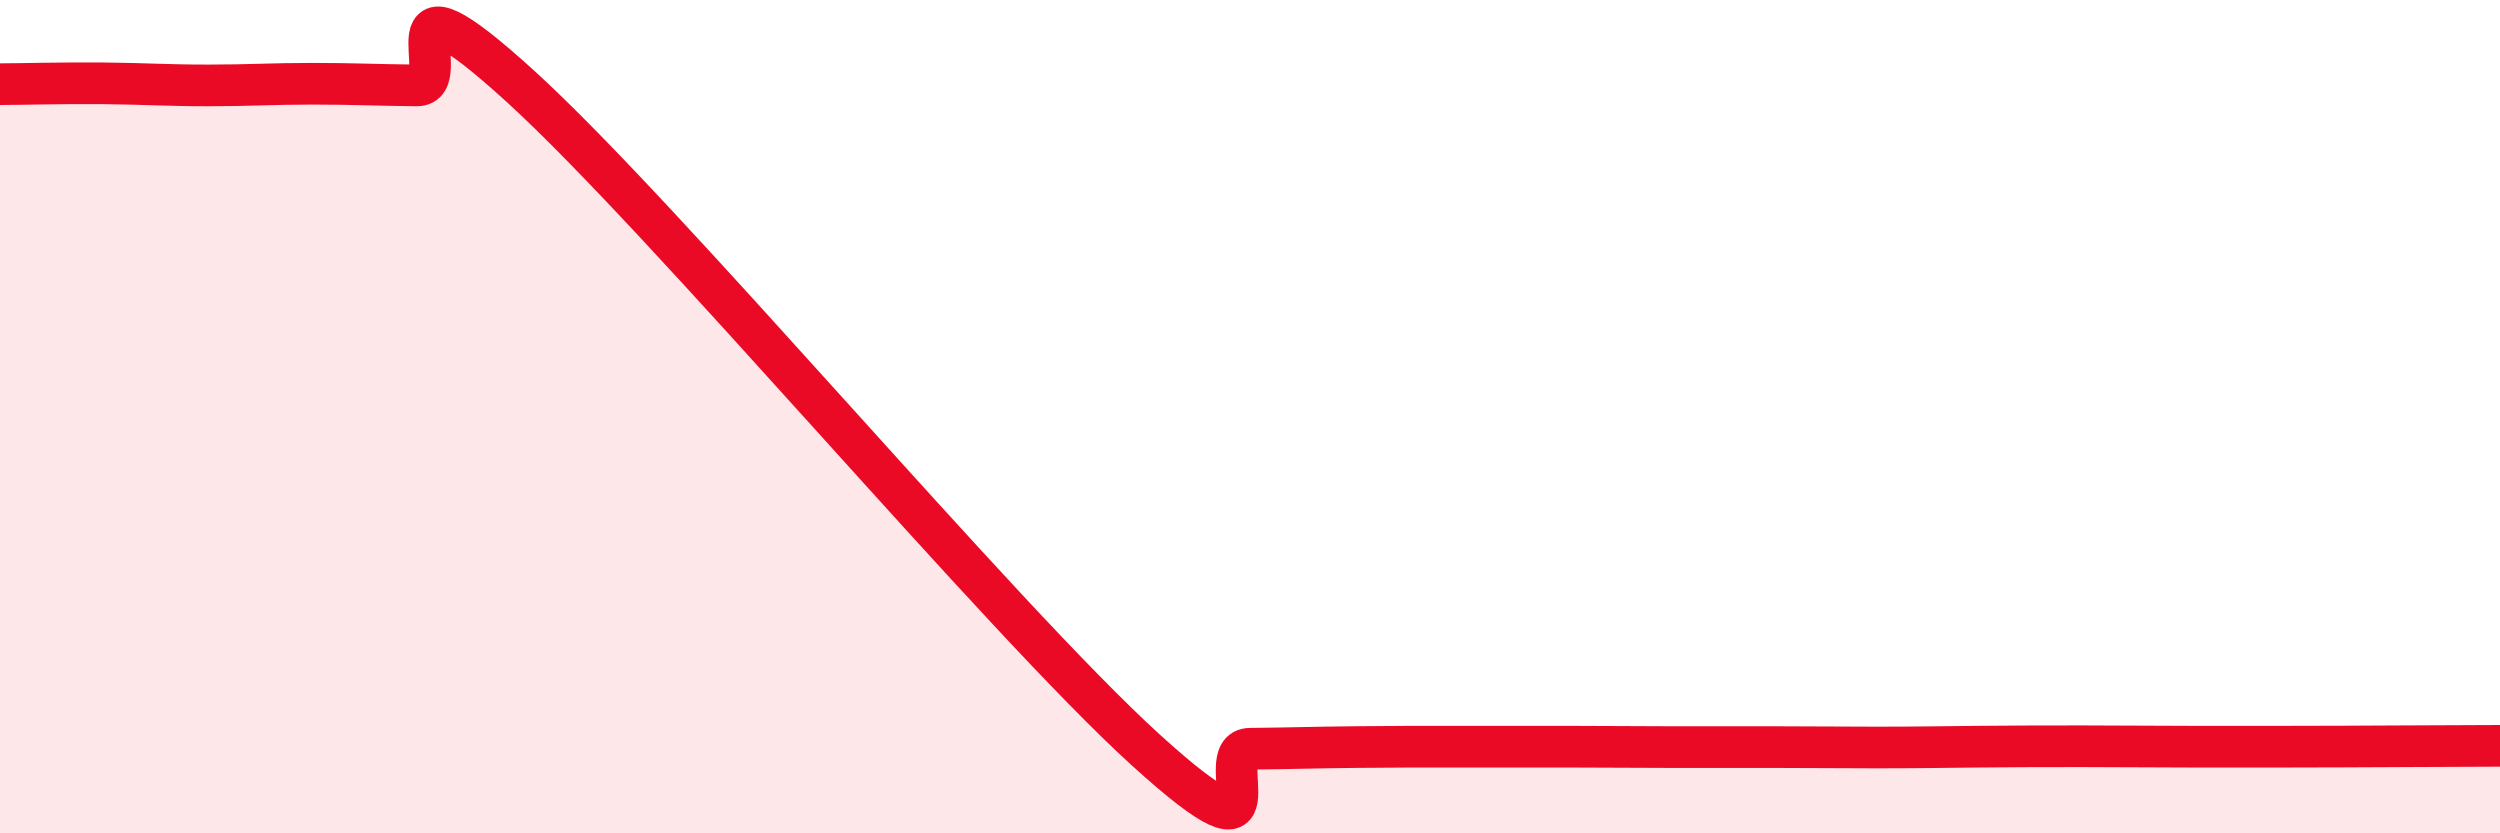
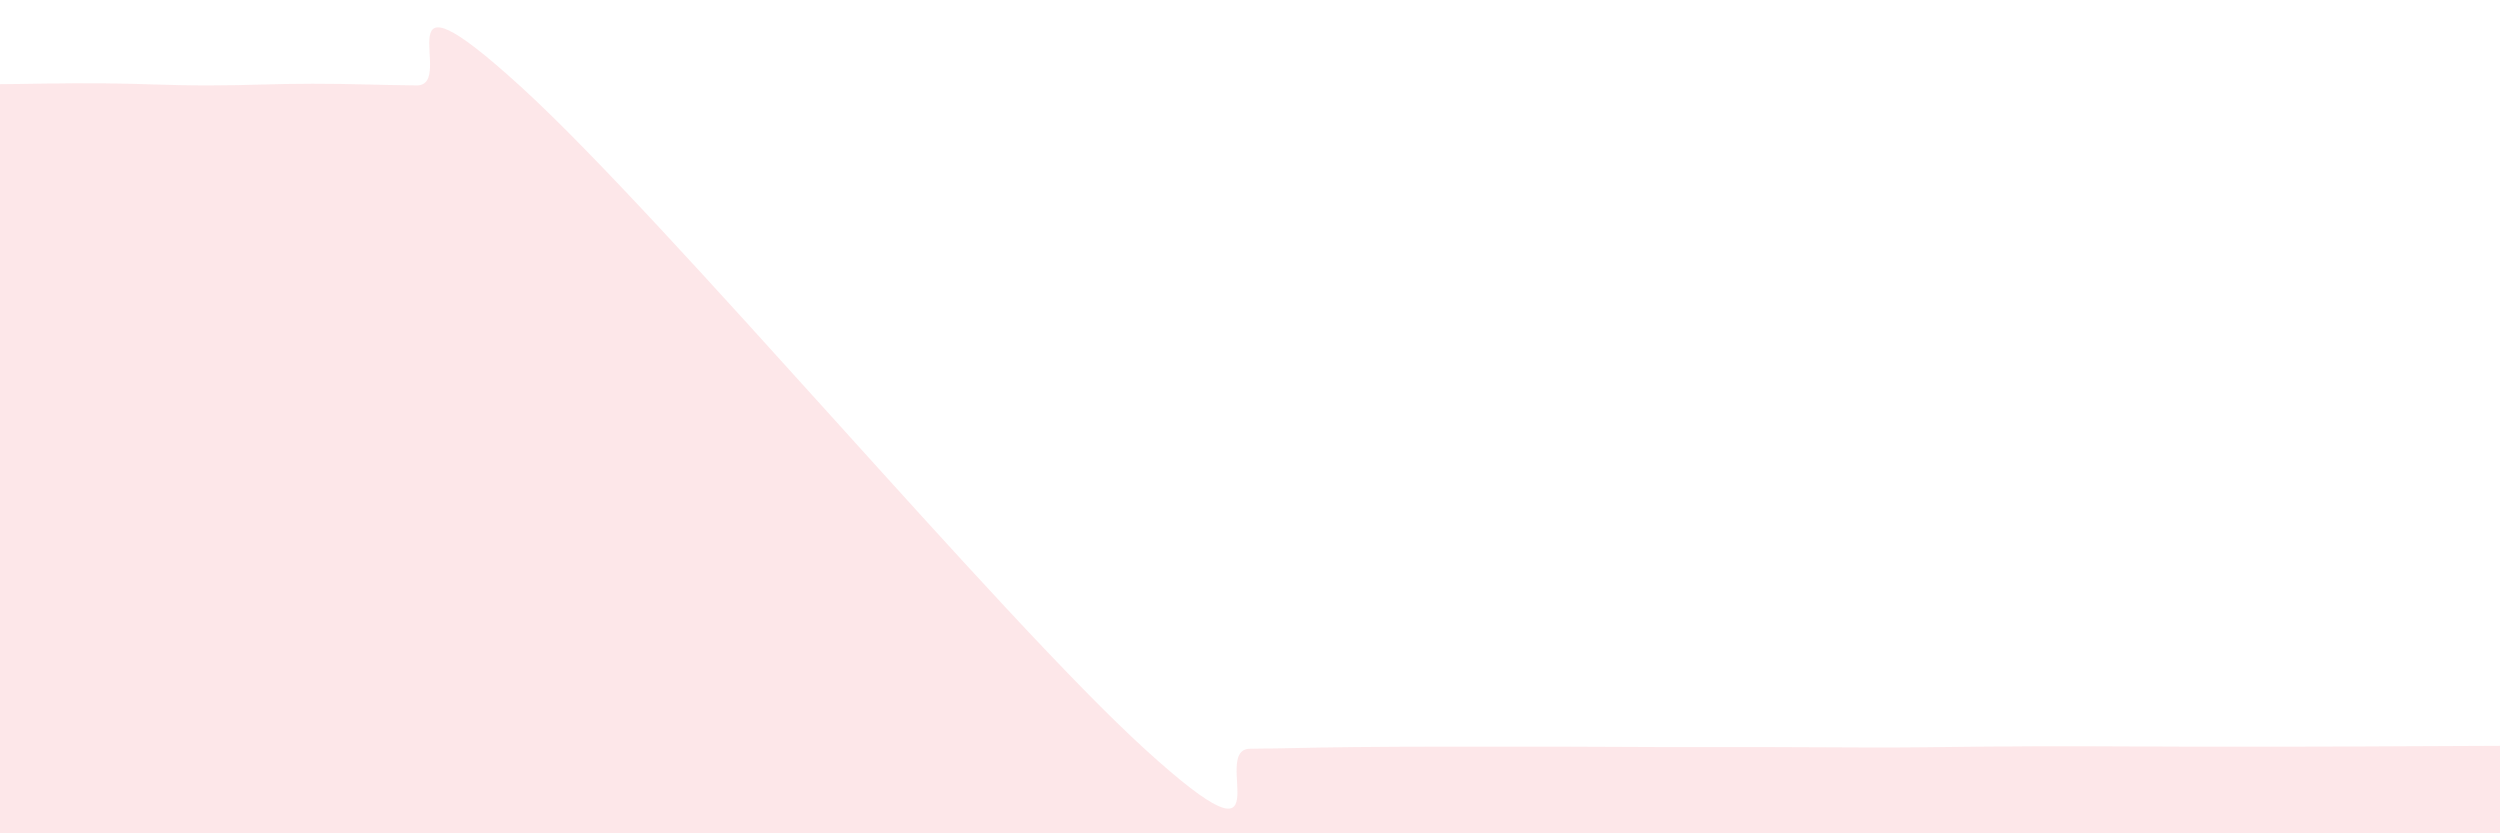
<svg xmlns="http://www.w3.org/2000/svg" width="60" height="20" viewBox="0 0 60 20">
  <path d="M 0,2.02 C 0.5,2.02 1.5,1.99 2.5,2 C 3.5,2.01 4,2.05 5,2.05 C 6,2.05 6.5,2.01 7.5,2.01 C 8.5,2.01 9,2.04 10,2.05 C 11,2.06 9,-1.11 12.5,2.08 C 16,5.27 24,14.82 27.5,18 C 31,21.18 29,17.98 30,17.97 C 31,17.96 31.5,17.94 32.5,17.93 C 33.5,17.92 34,17.92 35,17.92 C 36,17.92 36.5,17.92 37.5,17.92 C 38.5,17.92 39,17.93 40,17.93 C 41,17.93 41.5,17.93 42.5,17.93 C 43.5,17.93 44,17.94 45,17.94 C 46,17.94 46.5,17.93 47.5,17.92 C 48.5,17.91 49,17.91 50,17.91 C 51,17.91 51.5,17.92 52.5,17.92 C 53.5,17.92 53.5,17.92 55,17.92 C 56.5,17.92 59,17.9 60,17.9L60 20L0 20Z" fill="#EB0A25" opacity="0.1" stroke-linecap="round" stroke-linejoin="round" />
-   <path d="M 0,2.02 C 0.5,2.02 1.5,1.99 2.5,2 C 3.5,2.01 4,2.05 5,2.05 C 6,2.05 6.5,2.01 7.5,2.01 C 8.5,2.01 9,2.04 10,2.05 C 11,2.06 9,-1.11 12.5,2.08 C 16,5.27 24,14.82 27.5,18 C 31,21.18 29,17.98 30,17.97 C 31,17.96 31.5,17.94 32.5,17.93 C 33.5,17.92 34,17.92 35,17.92 C 36,17.92 36.5,17.92 37.5,17.92 C 38.5,17.92 39,17.93 40,17.93 C 41,17.93 41.5,17.93 42.5,17.93 C 43.5,17.93 44,17.94 45,17.94 C 46,17.94 46.5,17.93 47.5,17.92 C 48.5,17.91 49,17.91 50,17.91 C 51,17.91 51.5,17.92 52.5,17.92 C 53.5,17.92 53.5,17.92 55,17.92 C 56.5,17.92 59,17.9 60,17.9" stroke="#EB0A25" stroke-width="1" fill="none" stroke-linecap="round" stroke-linejoin="round" />
</svg>